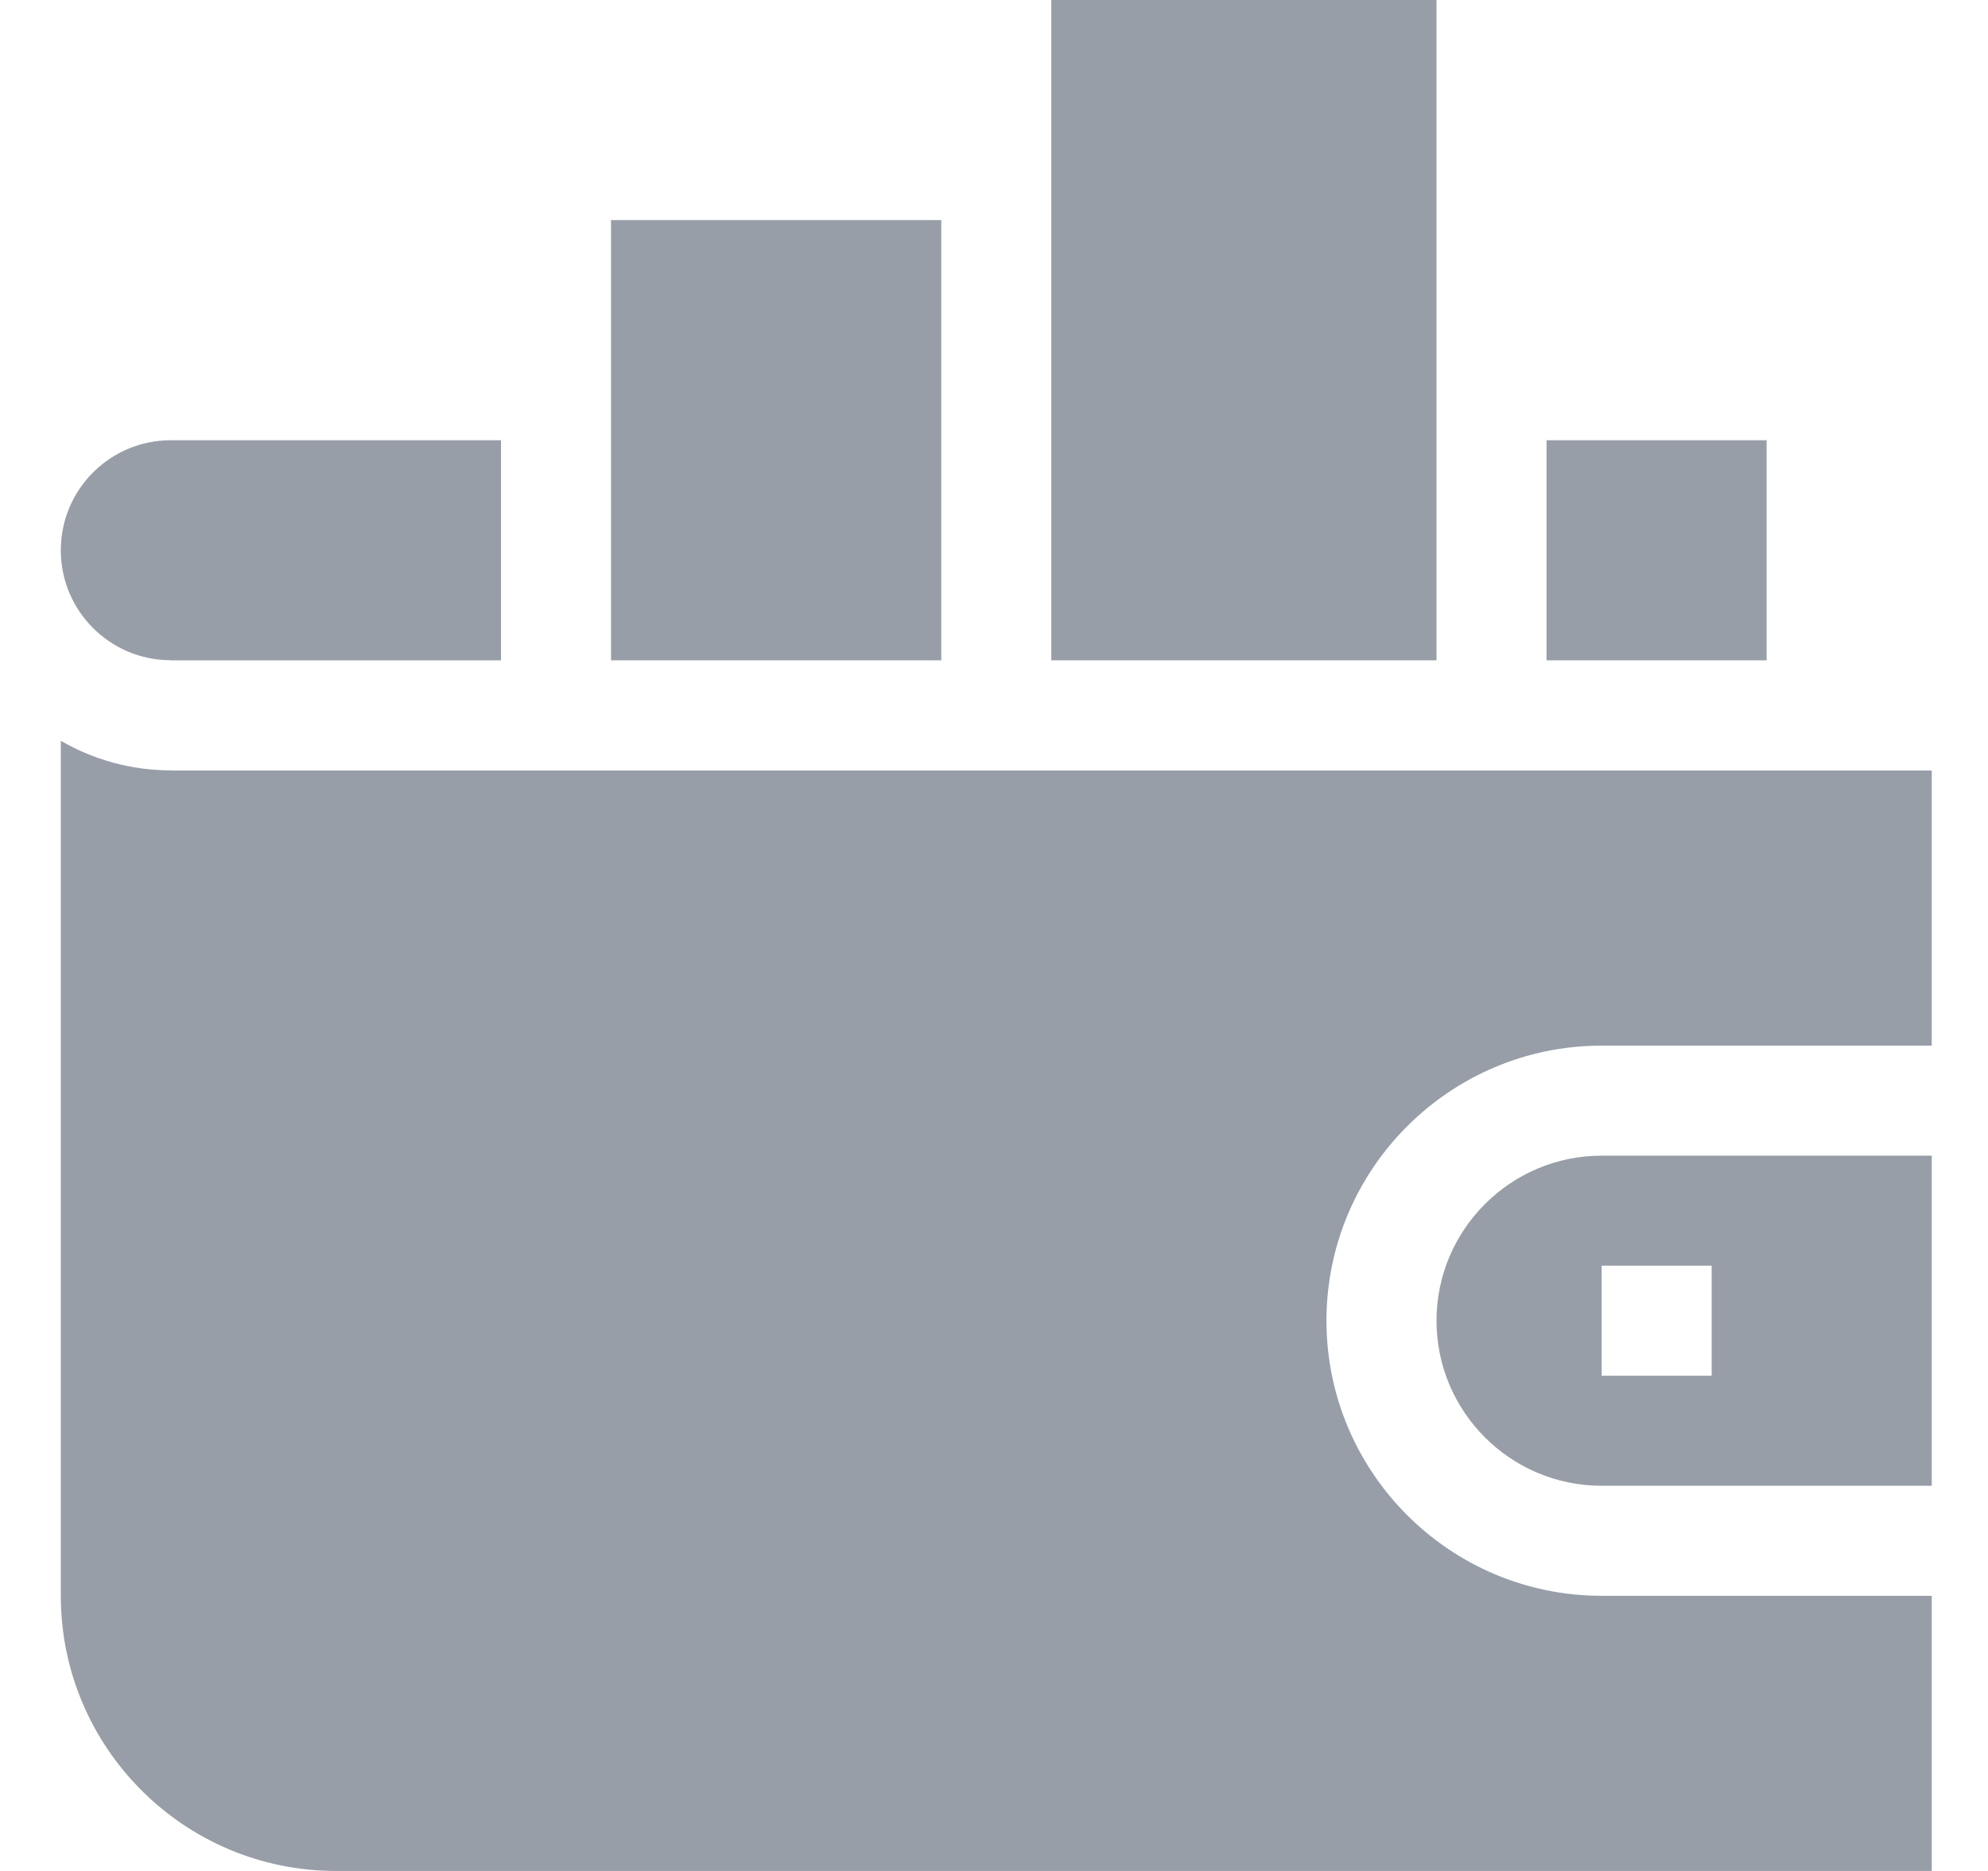
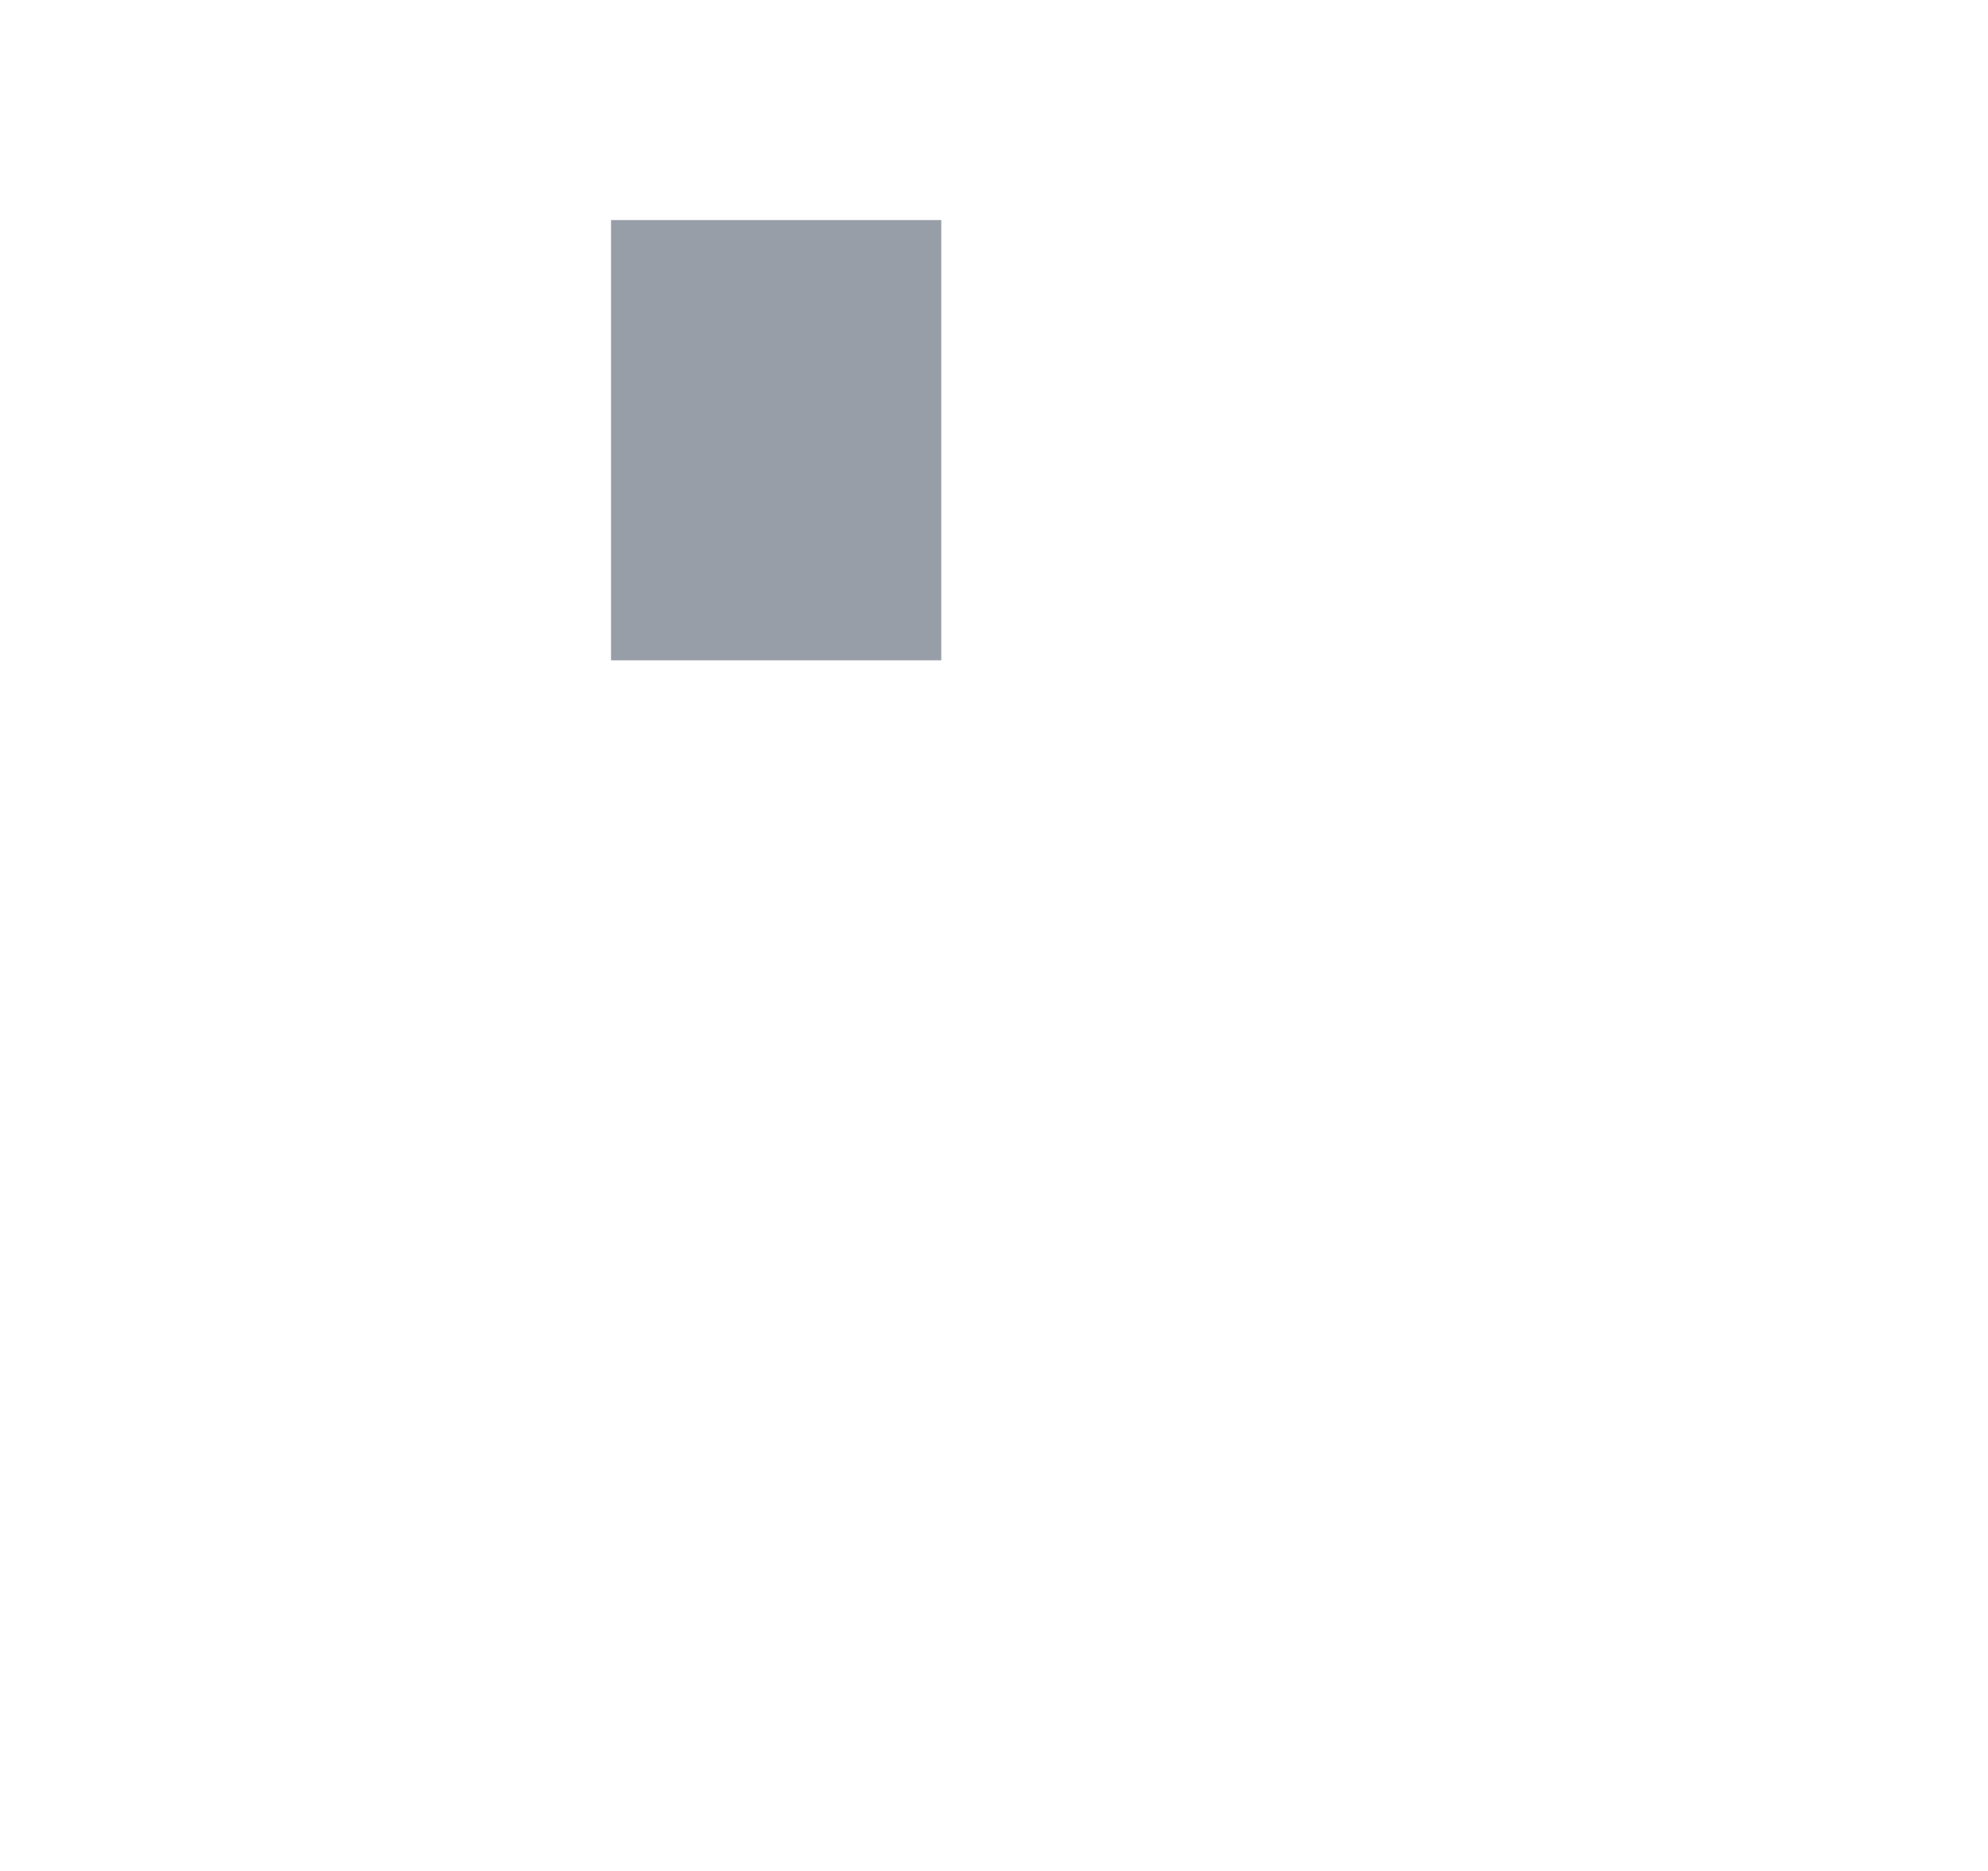
<svg xmlns="http://www.w3.org/2000/svg" width="17" height="16" viewBox="0 0 17 16" fill="none">
-   <path d="M1.46 5.647H4.284V3.765H1.46C0.941 3.765 0.52 4.186 0.52 4.706C0.52 5.225 0.941 5.646 1.46 5.646V5.647Z" fill="#979EA7" />
  <path d="M5.225 1.882H8.049V5.647H5.225V1.882Z" fill="#979EA7" />
-   <path d="M8.99 0H12.284V5.647H8.99V0Z" fill="#979EA7" />
-   <path d="M1.46 6.588C1.118 6.588 0.796 6.495 0.52 6.335V13.647C0.52 14.945 1.575 16 2.872 16H16.519V13.647H13.696C12.399 13.647 11.343 12.592 11.343 11.294C11.343 9.997 12.399 8.942 13.696 8.942H16.519V6.589H1.46V6.588Z" fill="#979EA7" />
-   <path d="M12.284 11.294C12.284 12.073 12.917 12.706 13.696 12.706H16.519V9.883H13.696C12.917 9.883 12.284 10.517 12.284 11.295V11.294ZM14.637 11.765H13.696V10.824H14.637V11.765Z" fill="#979EA7" />
-   <path d="M13.225 3.765H15.107V5.647H13.225V3.765Z" fill="#979EA7" />
</svg>